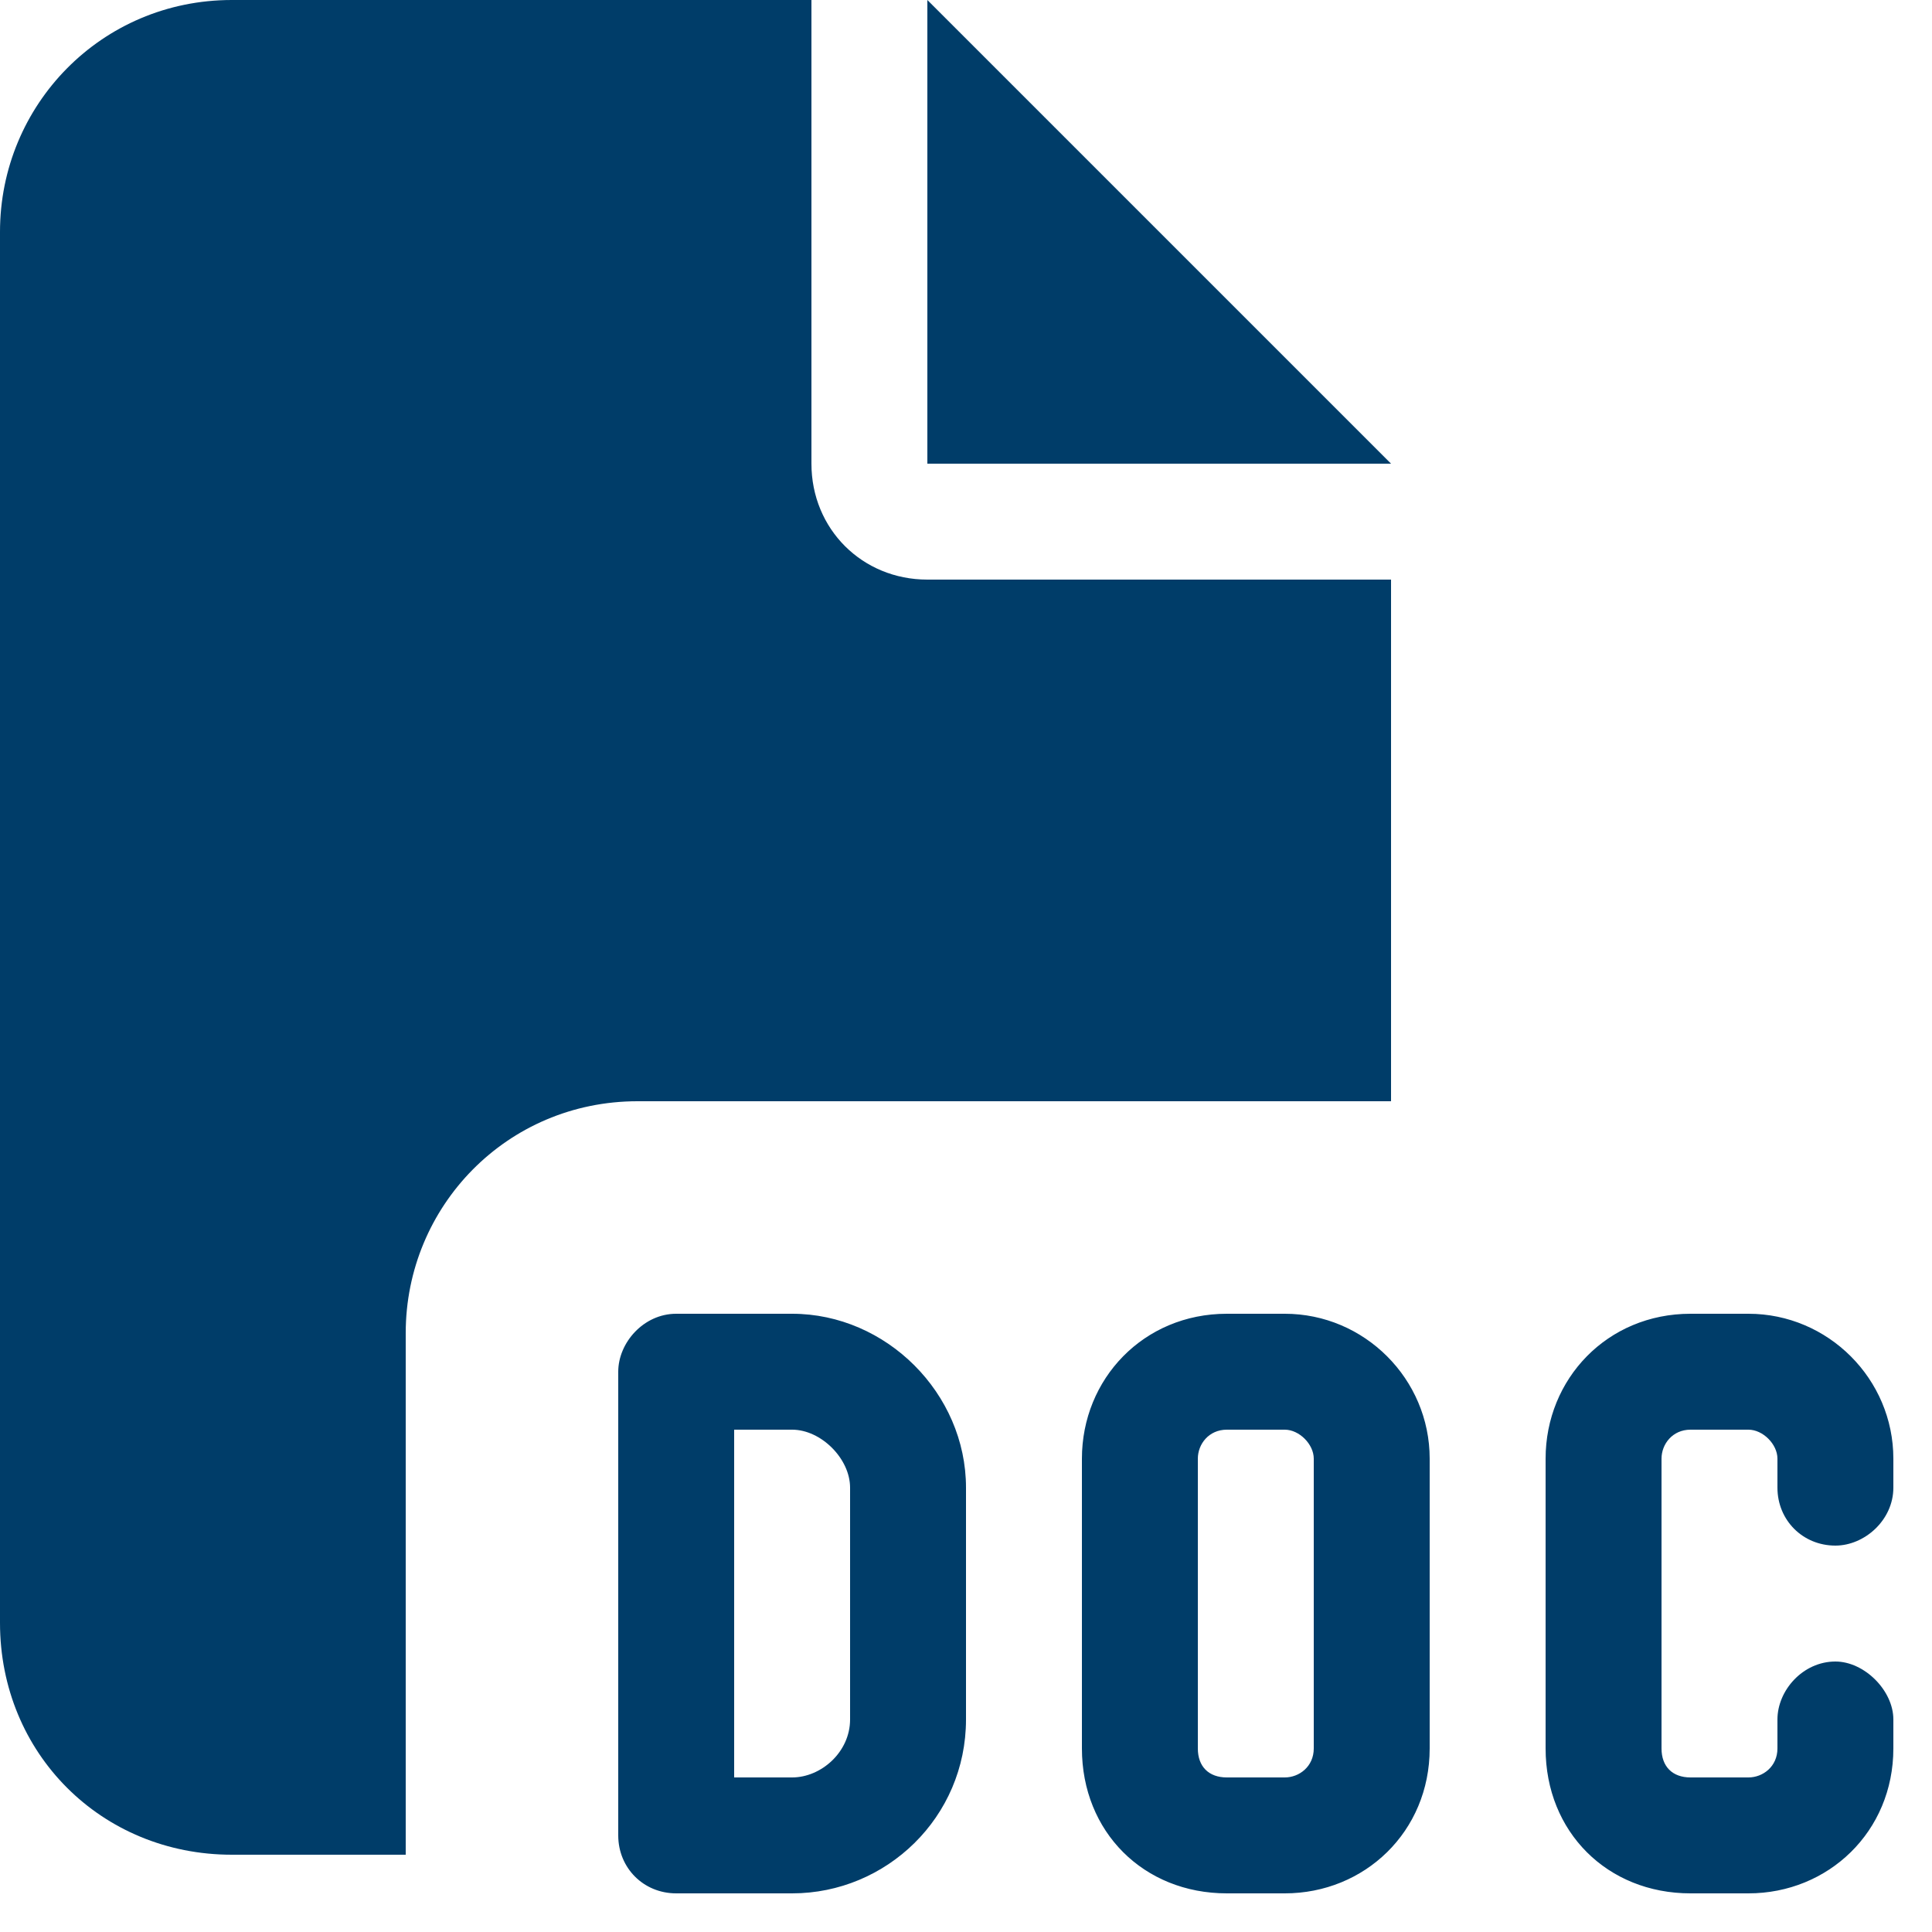
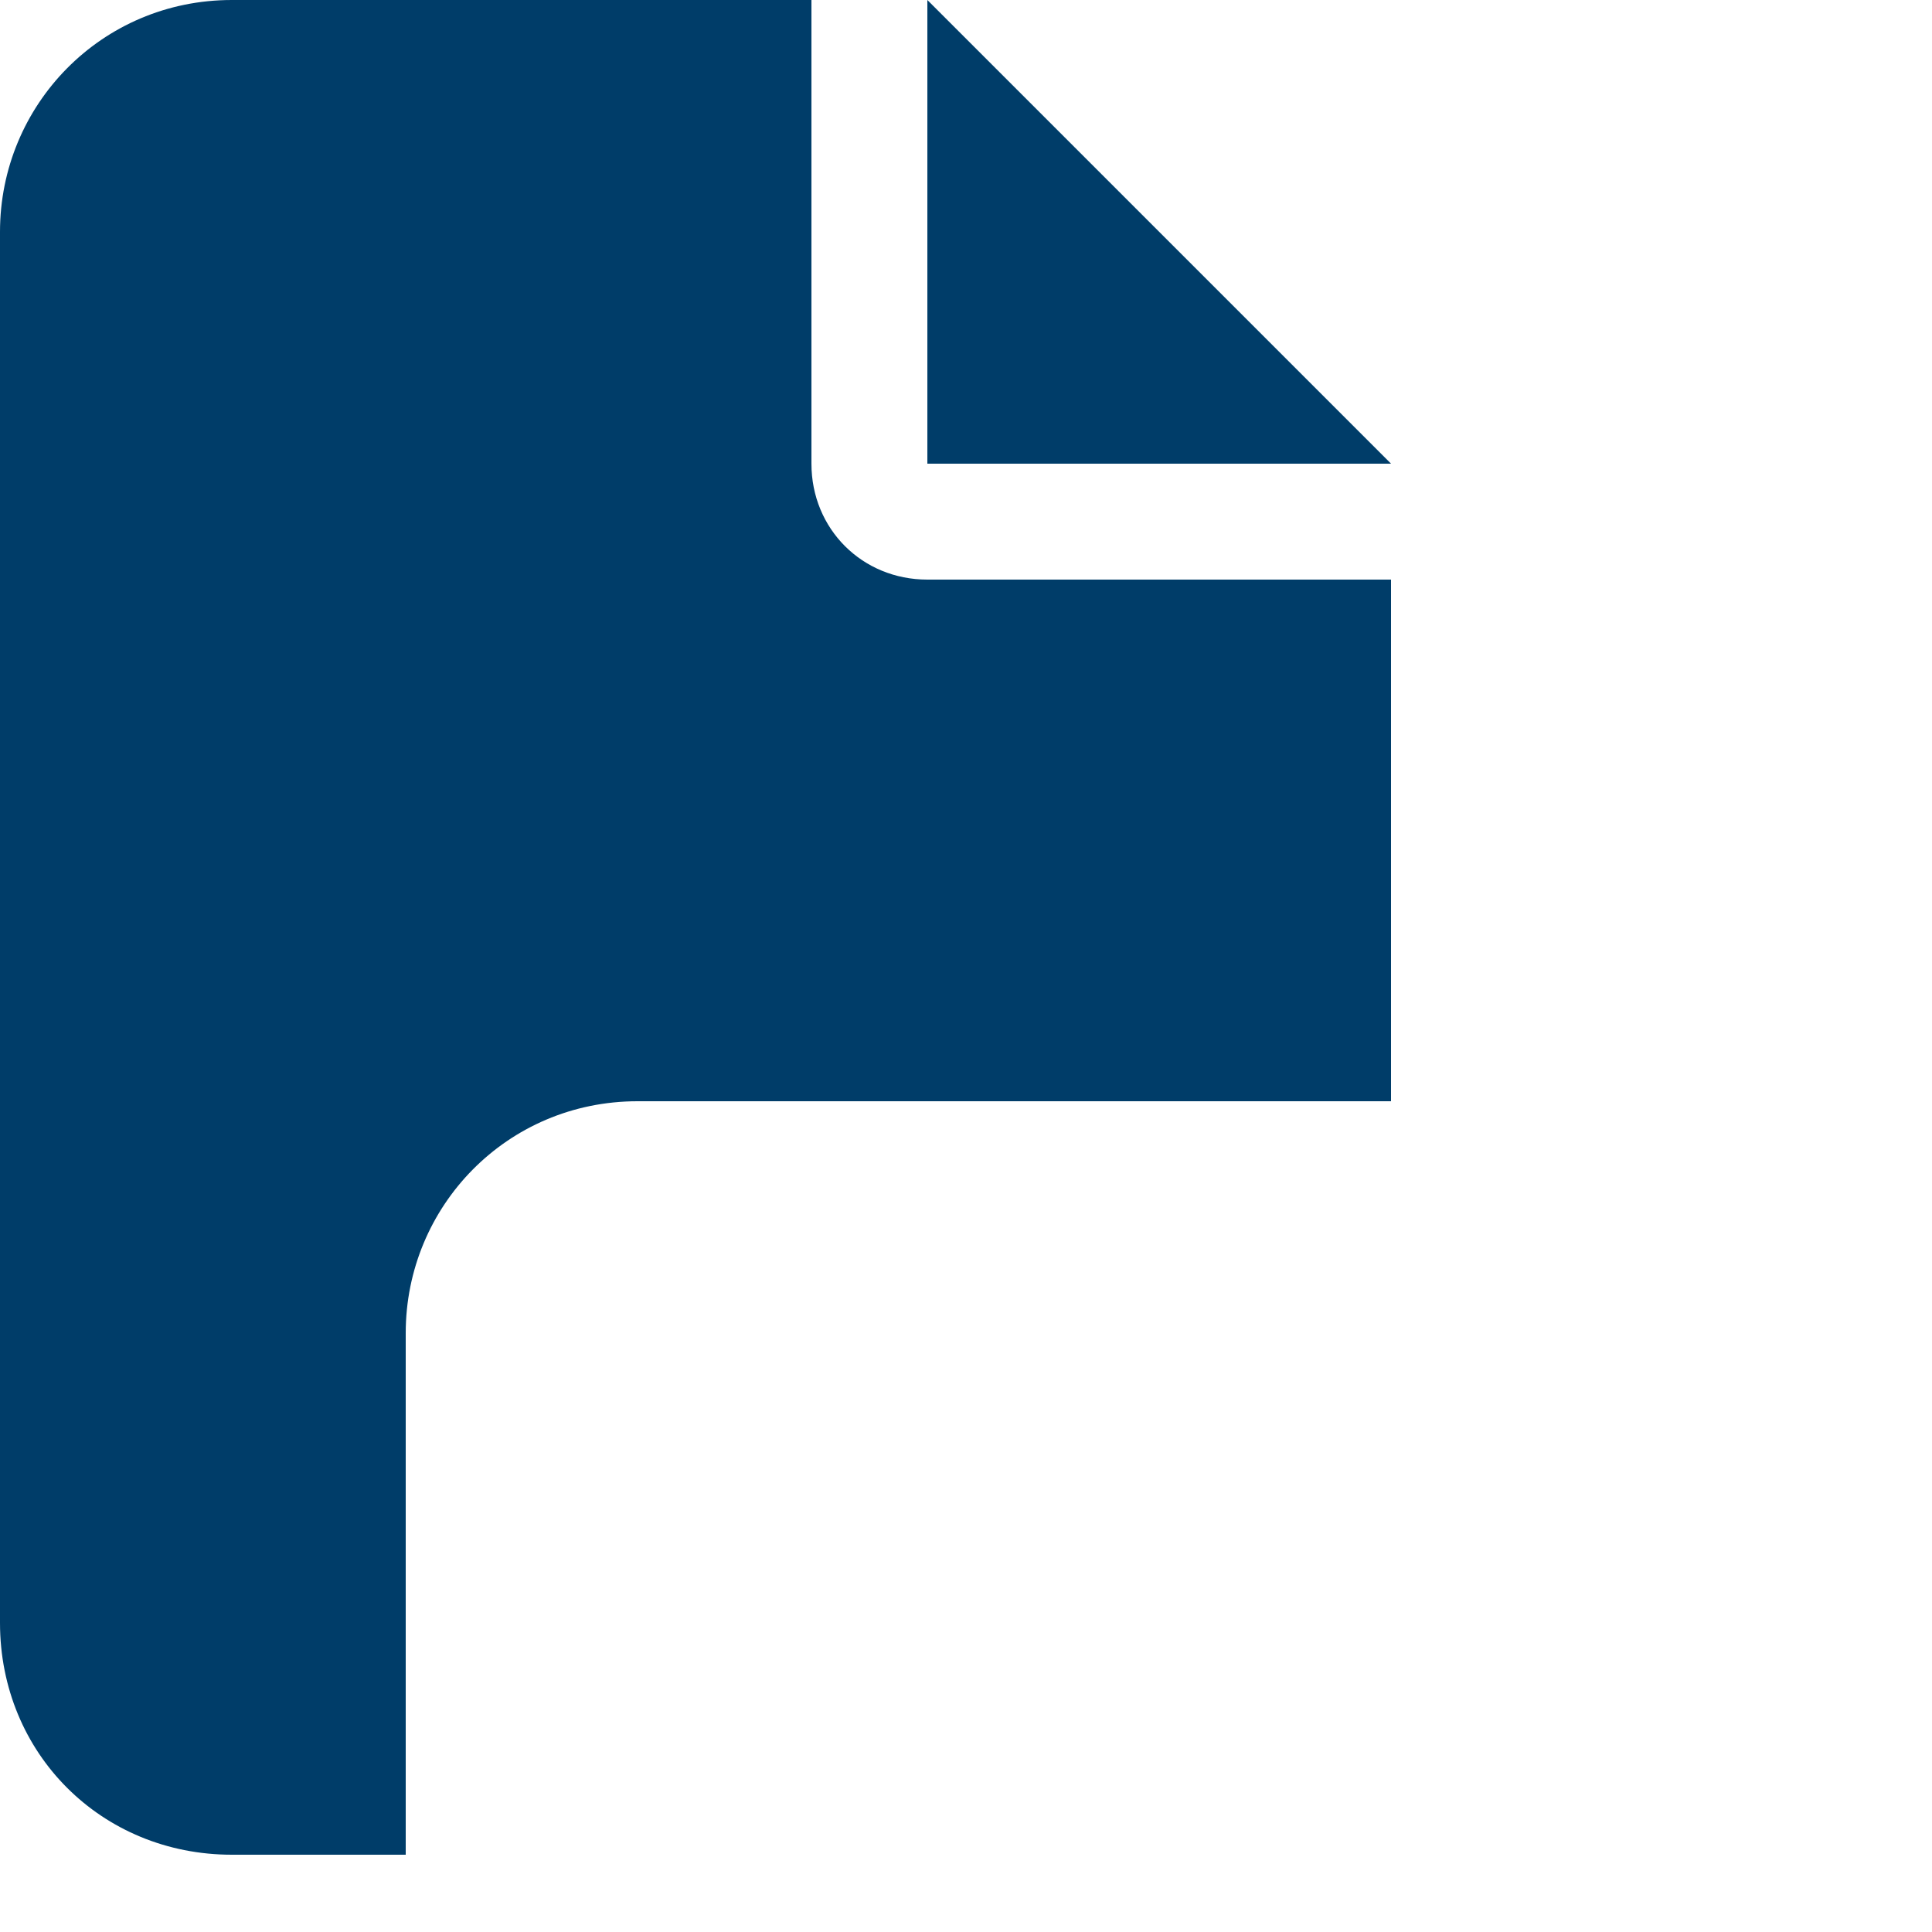
<svg xmlns="http://www.w3.org/2000/svg" width="25" height="25" viewBox="0 0 25 25" fill="none">
-   <path d="M8.75 17H10.25C11.469 17 12.5 18.031 12.5 19.25V22.25C12.5 23.516 11.469 24.5 10.25 24.5H8.75C8.328 24.5 8 24.172 8 23.75V17.75C8 17.375 8.328 17 8.75 17ZM9.5 23H10.25C10.625 23 11 22.672 11 22.25V19.25C11 18.875 10.625 18.5 10.25 18.5H9.5V23ZM21.875 17H22.625C23.656 17 24.5 17.844 24.5 18.875V19.25C24.5 19.672 24.125 20 23.75 20C23.328 20 23 19.672 23 19.25V18.875C23 18.688 22.812 18.5 22.625 18.5H21.875C21.641 18.5 21.5 18.688 21.5 18.875V22.625C21.5 22.859 21.641 23 21.875 23H22.625C22.812 23 23 22.859 23 22.625V22.25C23 21.875 23.328 21.5 23.75 21.5C24.125 21.5 24.5 21.875 24.5 22.25V22.625C24.5 23.703 23.656 24.5 22.625 24.5H21.875C20.797 24.5 20 23.703 20 22.625V18.875C20 17.844 20.797 17 21.875 17ZM14 18.875C14 17.844 14.797 17 15.875 17H16.625C17.656 17 18.5 17.844 18.5 18.875V22.625C18.5 23.703 17.656 24.5 16.625 24.5H15.875C14.797 24.5 14 23.703 14 22.625V18.875ZM15.875 18.5C15.641 18.5 15.5 18.688 15.5 18.875V22.625C15.5 22.859 15.641 23 15.875 23H16.625C16.812 23 17 22.859 17 22.625V18.875C17 18.688 16.812 18.5 16.625 18.5H15.875Z" fill="#003D69" />
  <path d="M0 3C0 1.359 1.312 0 3 0H10.5V6C10.5 6.844 11.156 7.5 12 7.5H18V14.25H8.25C6.562 14.25 5.25 15.609 5.25 17.25V24H3C1.312 24 0 22.688 0 21V3ZM18 6H12V0L18 6Z" fill="#003D69" />
</svg>